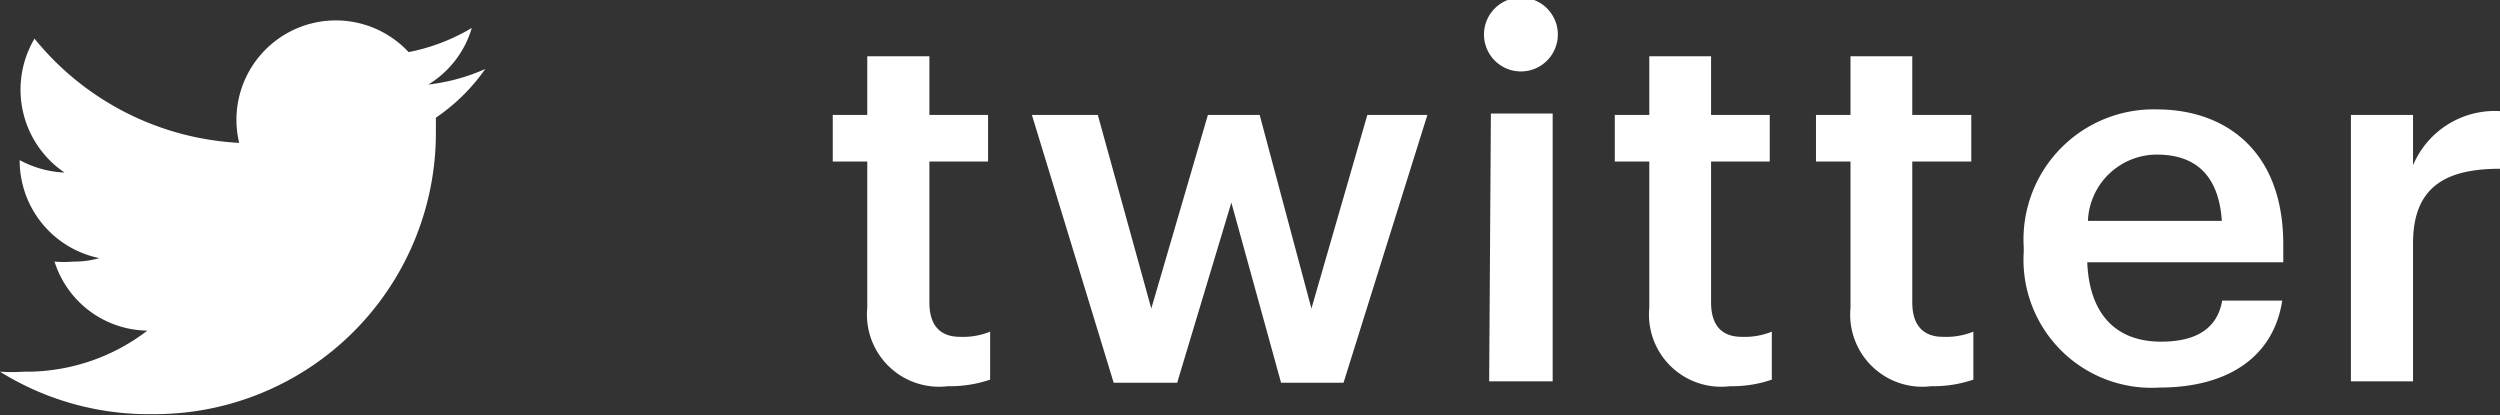
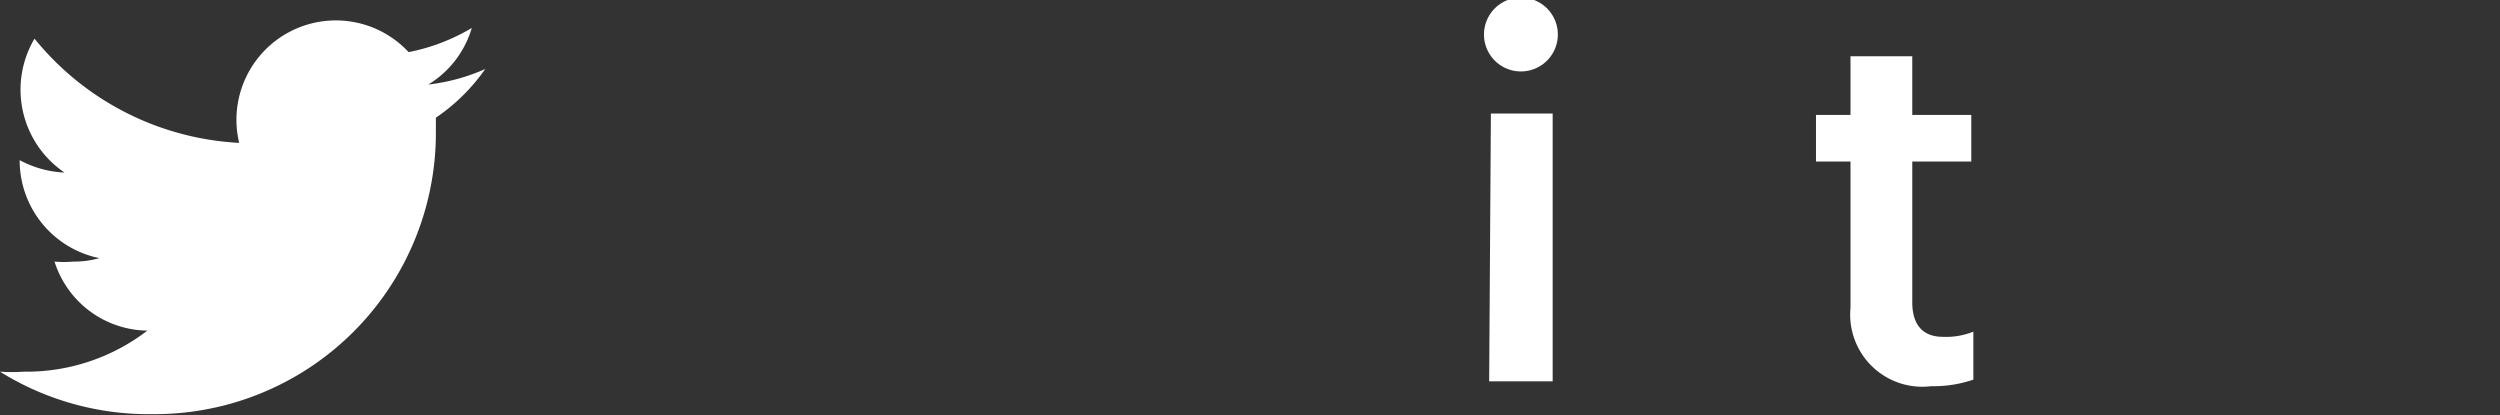
<svg xmlns="http://www.w3.org/2000/svg" viewBox="0 0 72.44 12.03">
  <rect x="0" y="0" width="72.44" height="12.03" fill="#333333" stroke="none" />
  <defs>
    <style>.cls-1{fill:#fff;}</style>
  </defs>
  <title>twitter_ffoter</title>
  <g id="Layer_2" data-name="Layer 2">
    <g id="Menu">
-       <path class="cls-1" d="M25.13,8.92V4.68h-1V3.33h1V1.63h1.8v1.7h1.7V4.68h-1.7V8.76c0,.68.32,1,.89,1a2.09,2.09,0,0,0,.87-.15V11a3.56,3.56,0,0,1-1.22.19A2.09,2.09,0,0,1,25.13,8.92Z" />
-       <path class="cls-1" d="M29.9,3.33h1.91l1.55,5.61L35,3.33h1.5L38,8.94l1.62-5.61h1.74l-2.43,7.76H37.12L35.68,5.87l-1.57,5.22H32.27Z" />
      <path class="cls-1" d="M43,1a1.07,1.07,0,0,1,2.14,0A1.07,1.07,0,0,1,43,1Zm.2,2.29h1.79v7.76H43.15Z" />
-       <path class="cls-1" d="M47.79,8.92V4.68h-1V3.33h1V1.63h1.79v1.7h1.7V4.68h-1.7V8.76c0,.68.32,1,.89,1a2.09,2.09,0,0,0,.87-.15V11a3.5,3.5,0,0,1-1.21.19A2.09,2.09,0,0,1,47.79,8.92Z" />
      <path class="cls-1" d="M53.62,8.92V4.68h-1V3.33h1V1.63h1.79v1.7h1.71V4.68H55.41V8.76c0,.68.33,1,.89,1a2.11,2.11,0,0,0,.88-.15V11a3.56,3.56,0,0,1-1.22.19A2.09,2.09,0,0,1,53.62,8.92Z" />
-       <path class="cls-1" d="M58.64,7.29V7.17a3.77,3.77,0,0,1,3.86-4c1.92,0,3.66,1.14,3.66,3.91V7.6H60.48c.06,1.47.8,2.3,2.14,2.3,1.08,0,1.64-.43,1.77-1.19h1.74c-.25,1.63-1.57,2.52-3.56,2.52A3.71,3.71,0,0,1,58.64,7.29Zm5.74-.89c-.09-1.33-.77-1.92-1.88-1.92a2,2,0,0,0-2,1.92Z" />
-       <path class="cls-1" d="M68.12,3.33h1.8V4.79a2.57,2.57,0,0,1,2.52-1.57V4.89c-1.57,0-2.52.52-2.52,2.16v4h-1.8Z" />
      <g id="_Group_" data-name="&lt;Group&gt;">
        <g id="_Group_2" data-name="&lt;Group&gt;">
          <path class="cls-1" d="M4.42,12a8.15,8.15,0,0,0,8.21-8.21c0-.13,0-.25,0-.38A5.52,5.52,0,0,0,14.06,2a5.67,5.67,0,0,1-1.65.45A2.86,2.86,0,0,0,13.67.81a5.7,5.7,0,0,1-1.83.7A2.88,2.88,0,0,0,6.93,4.14,8.18,8.18,0,0,1,1,1.12,2.9,2.9,0,0,0,1.87,5a3,3,0,0,1-1.3-.36v0A2.89,2.89,0,0,0,2.88,7.48a2.73,2.73,0,0,1-.76.1,3.1,3.1,0,0,1-.54,0,2.86,2.86,0,0,0,2.69,2A5.76,5.76,0,0,1,.69,10.77a5.32,5.32,0,0,1-.69,0A8.15,8.15,0,0,0,4.42,12" />
        </g>
      </g>
    </g>
  </g>
</svg>